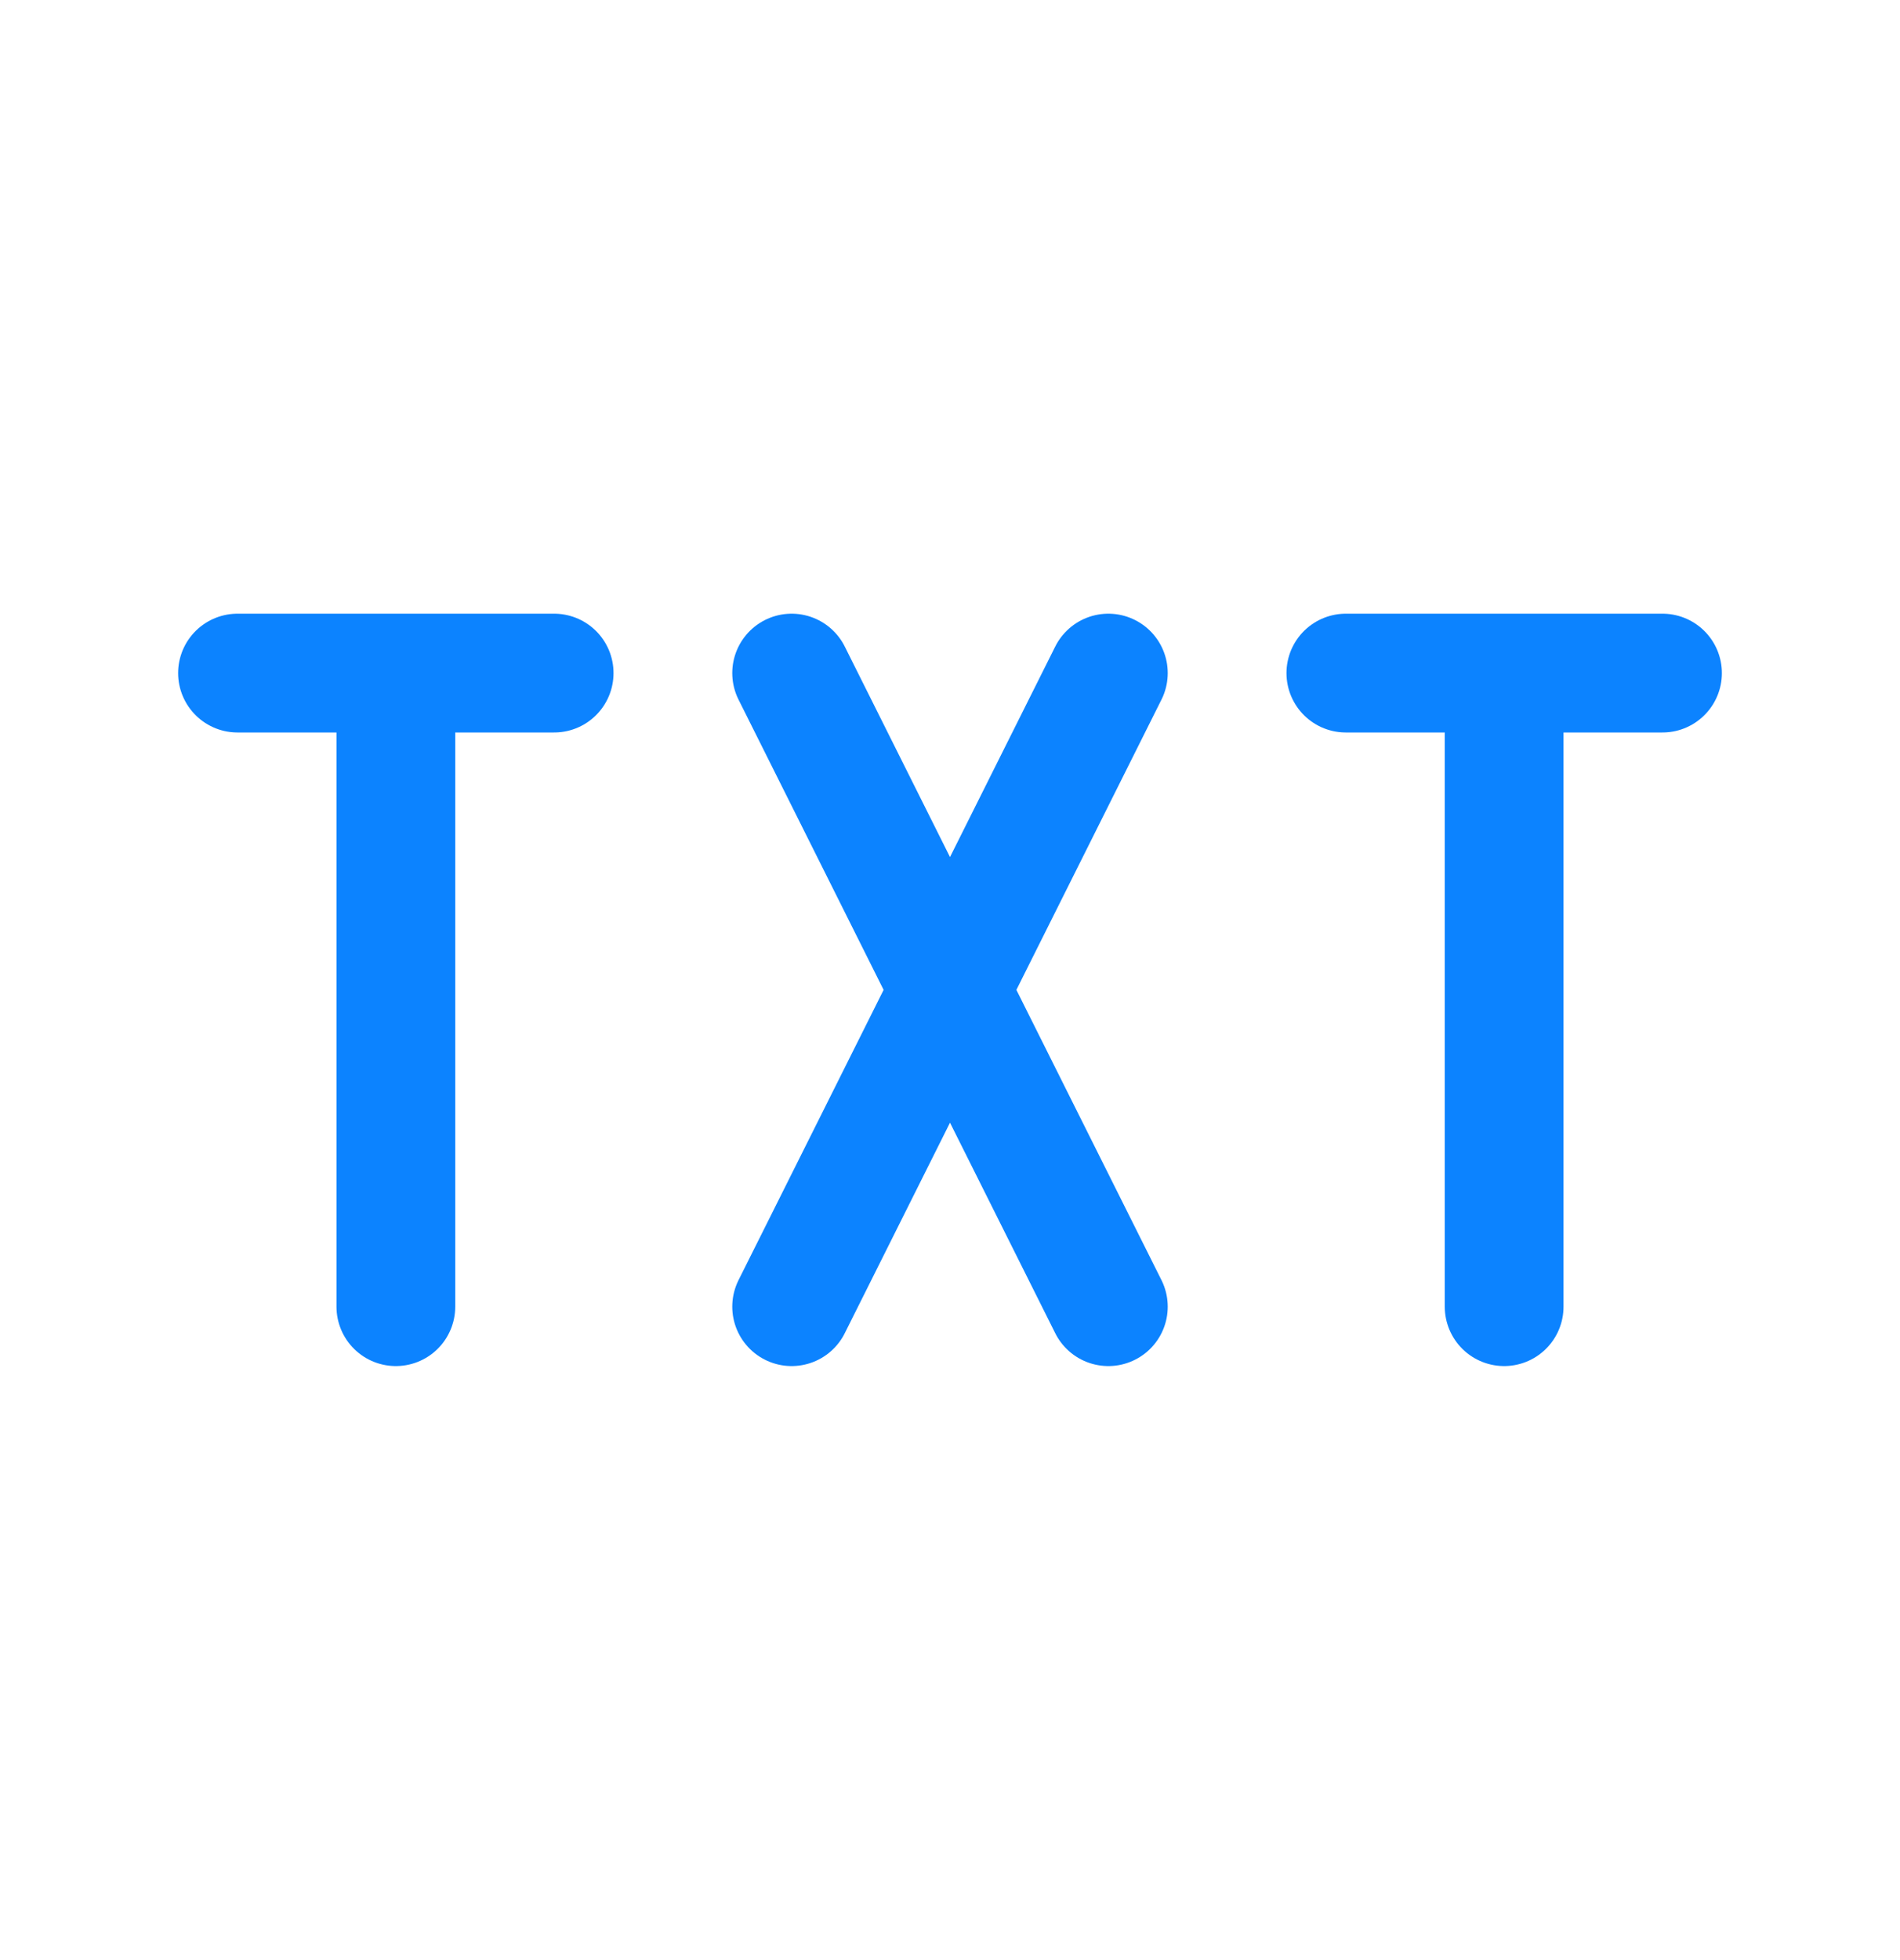
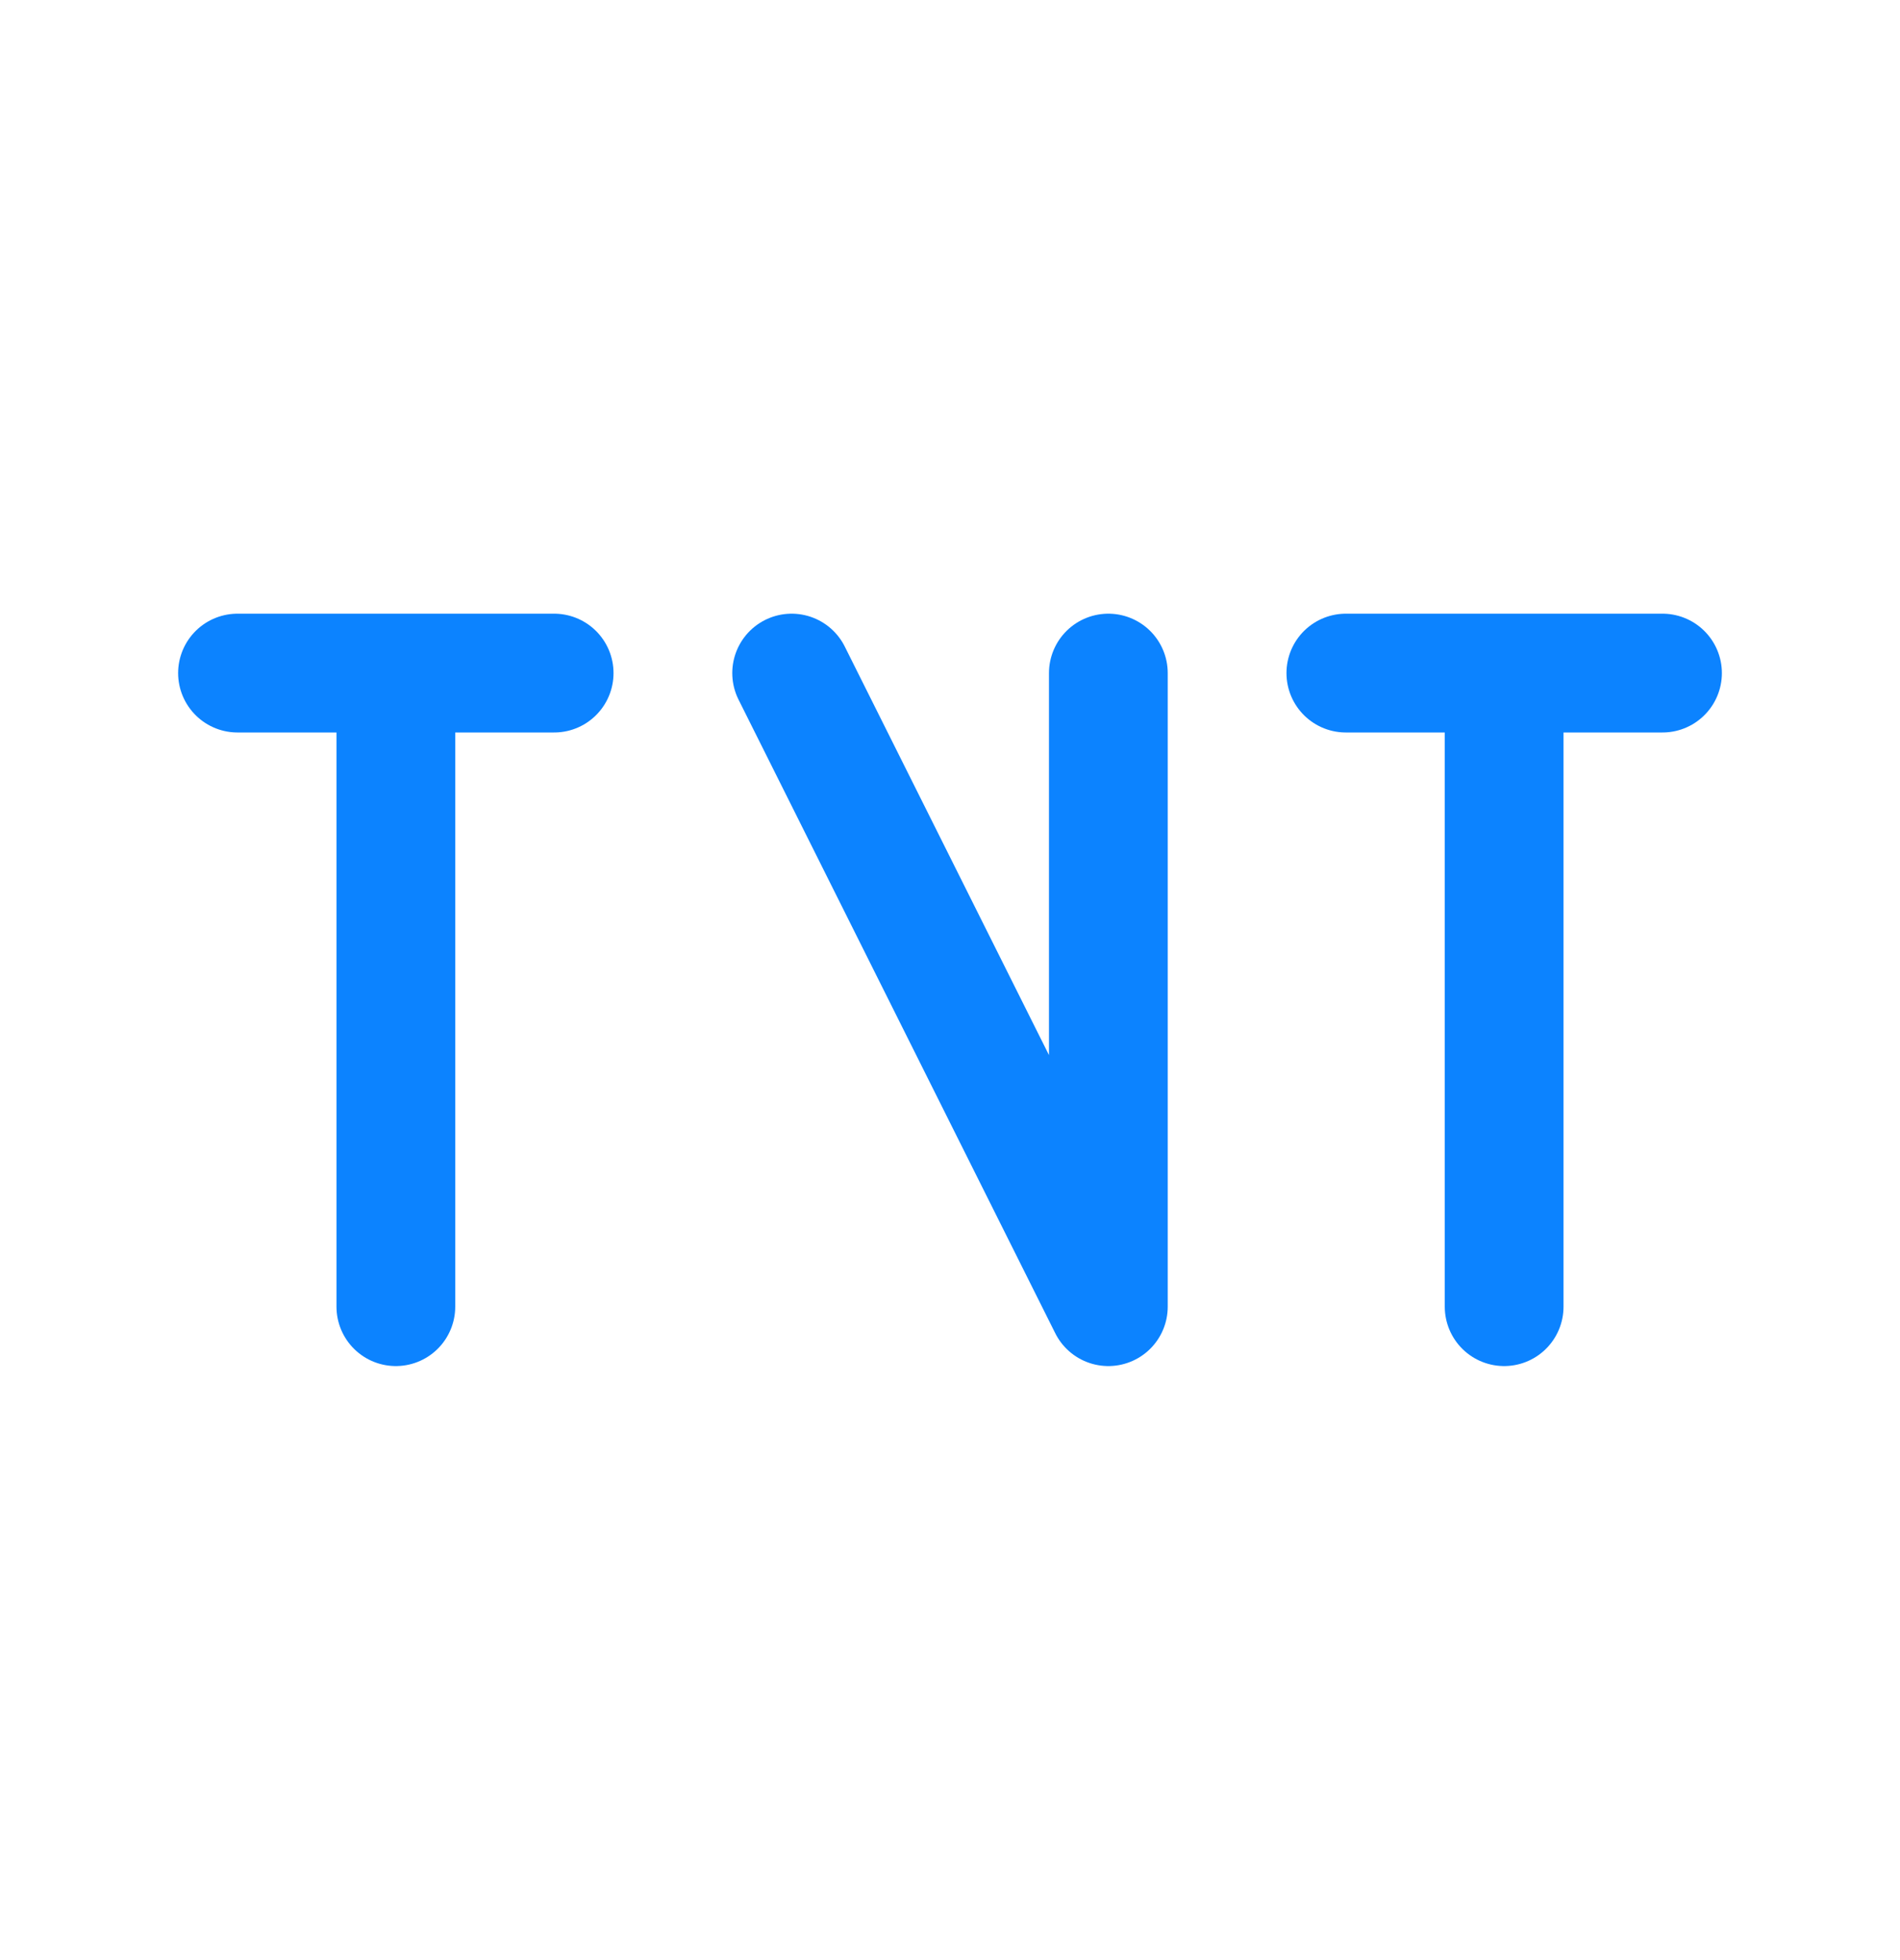
<svg xmlns="http://www.w3.org/2000/svg" width="32" height="33" viewBox="0 0 32 33" fill="none">
-   <path d="M4 11.332H9.333M6.667 11.332V21.999M22.667 11.332H28M25.333 11.332V21.999M13.333 11.332L18.667 21.999M13.333 21.999L18.667 11.332" stroke="#0C83FF" stroke-width="2" stroke-linecap="round" stroke-linejoin="round" />
+   <path d="M4 11.332H9.333M6.667 11.332V21.999M22.667 11.332H28M25.333 11.332V21.999M13.333 11.332L18.667 21.999L18.667 11.332" stroke="#0C83FF" stroke-width="2" stroke-linecap="round" stroke-linejoin="round" />
</svg>